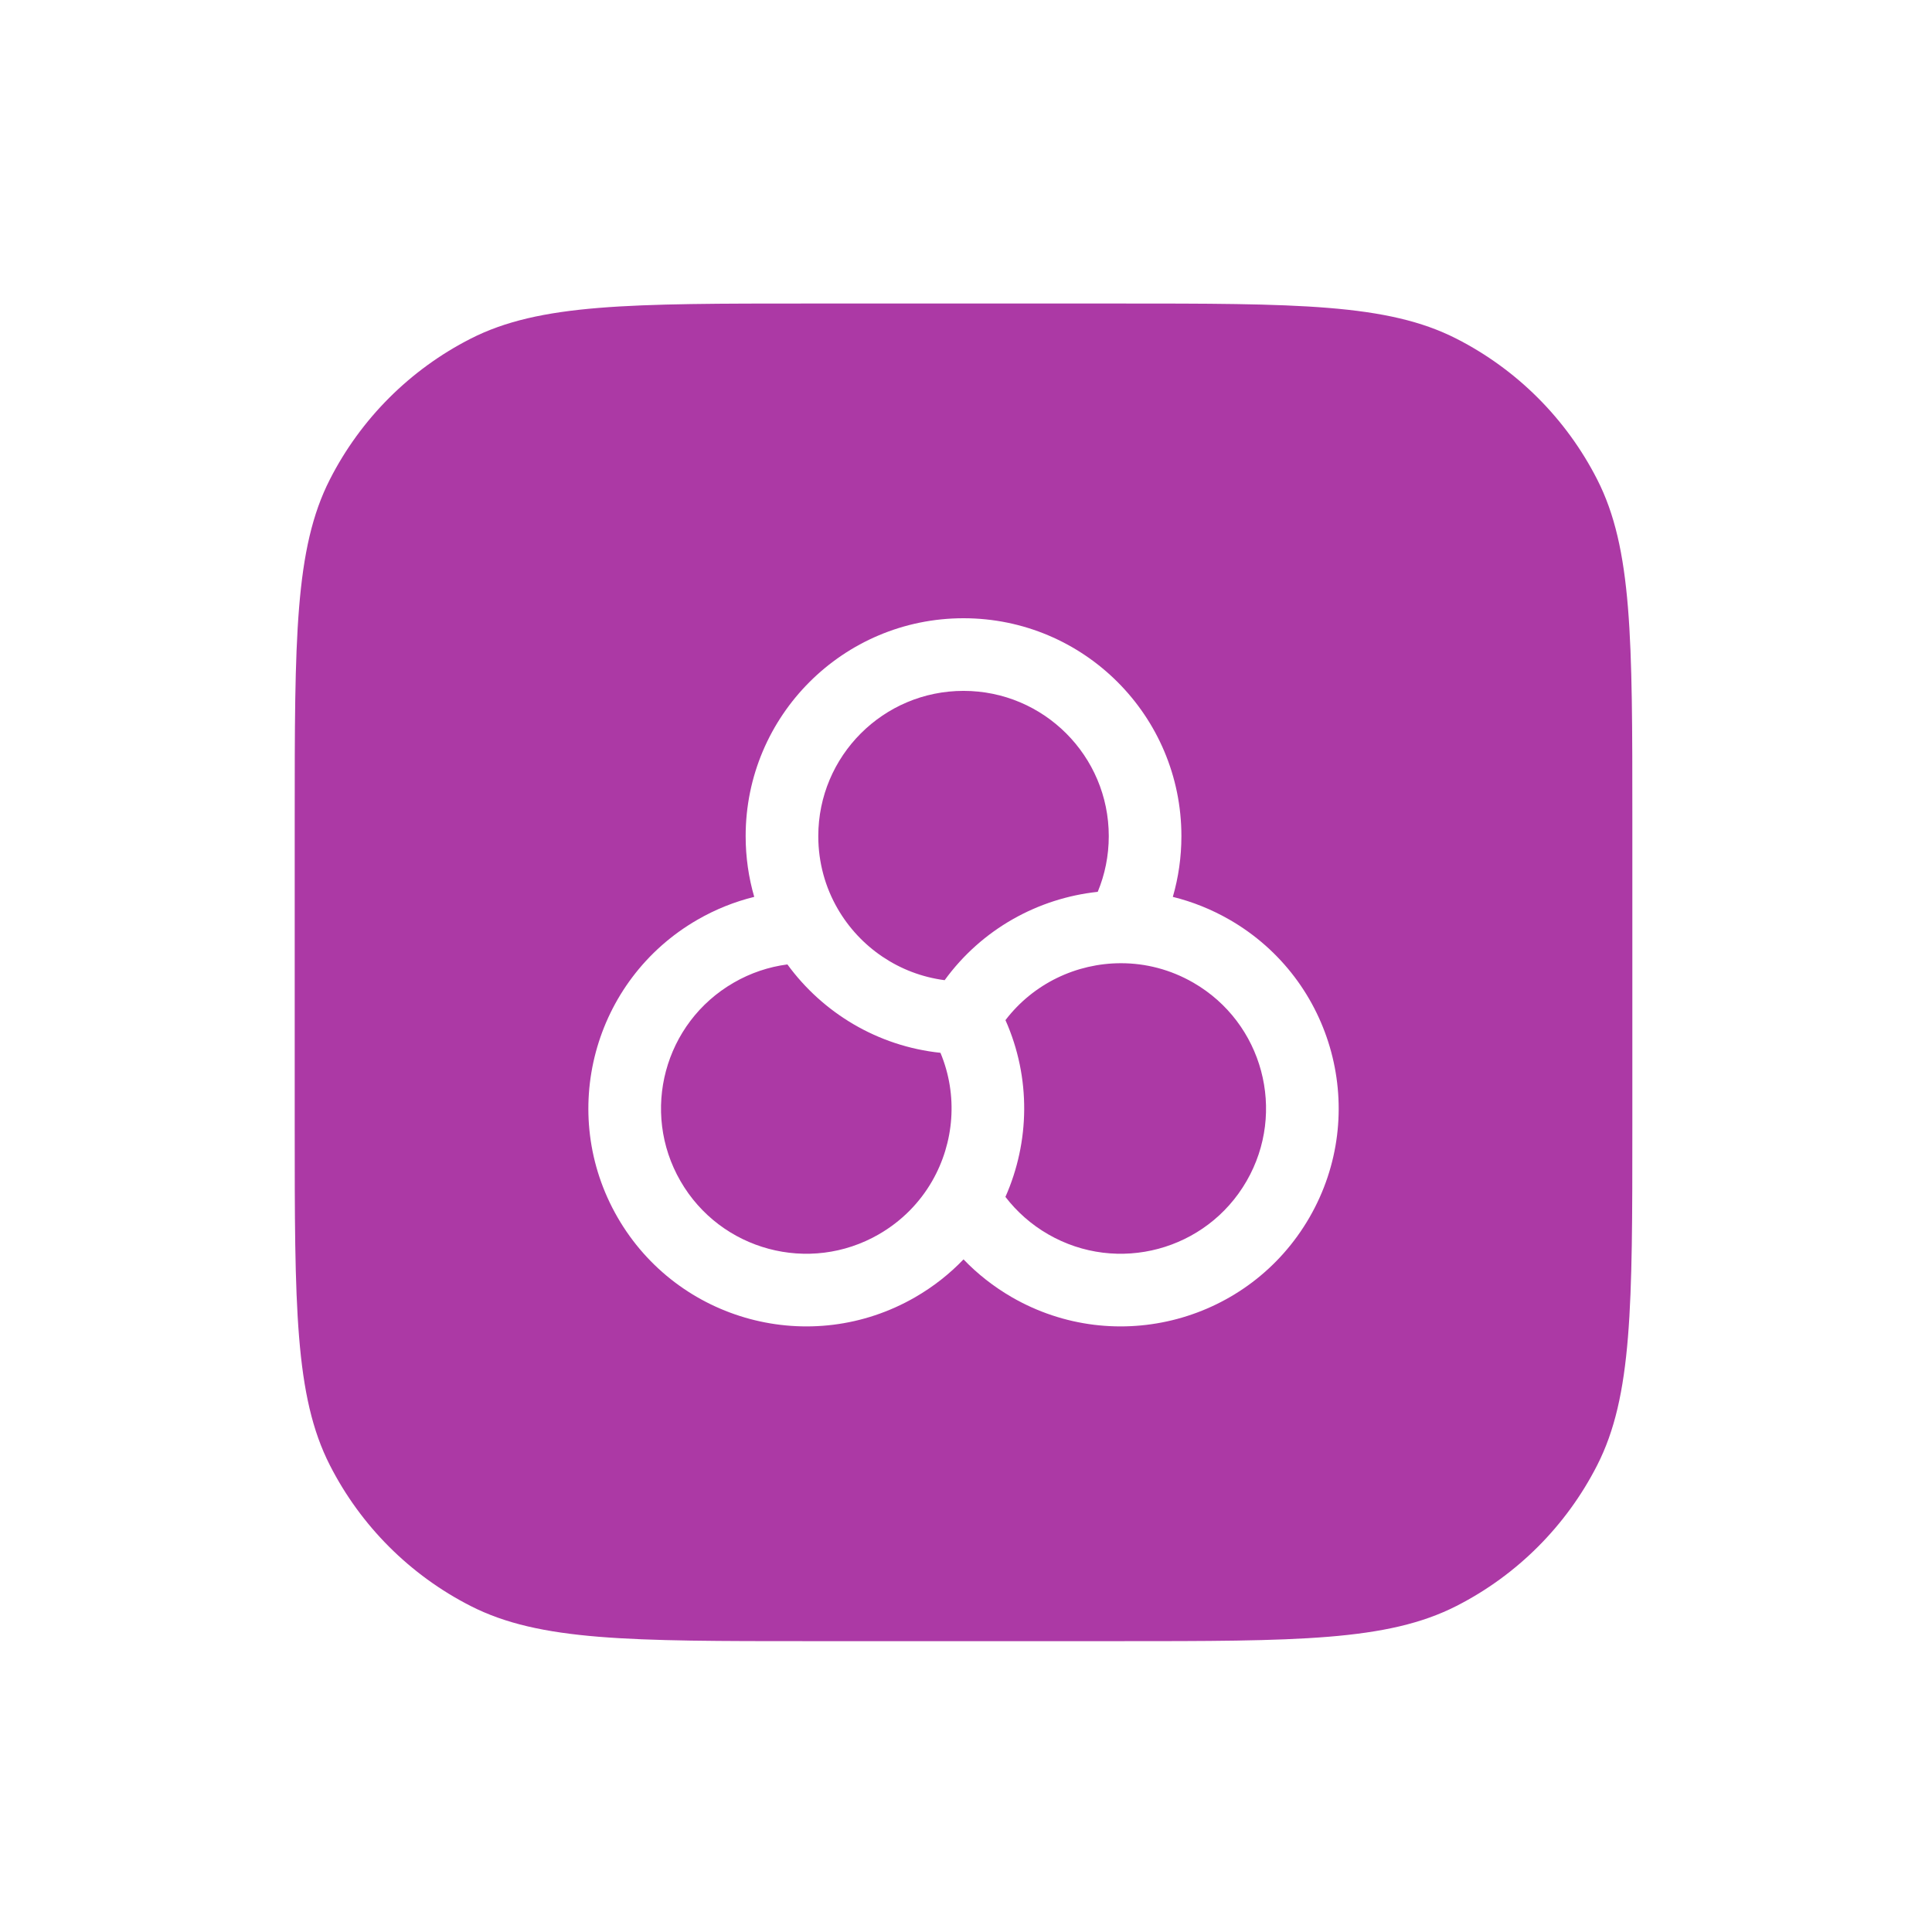
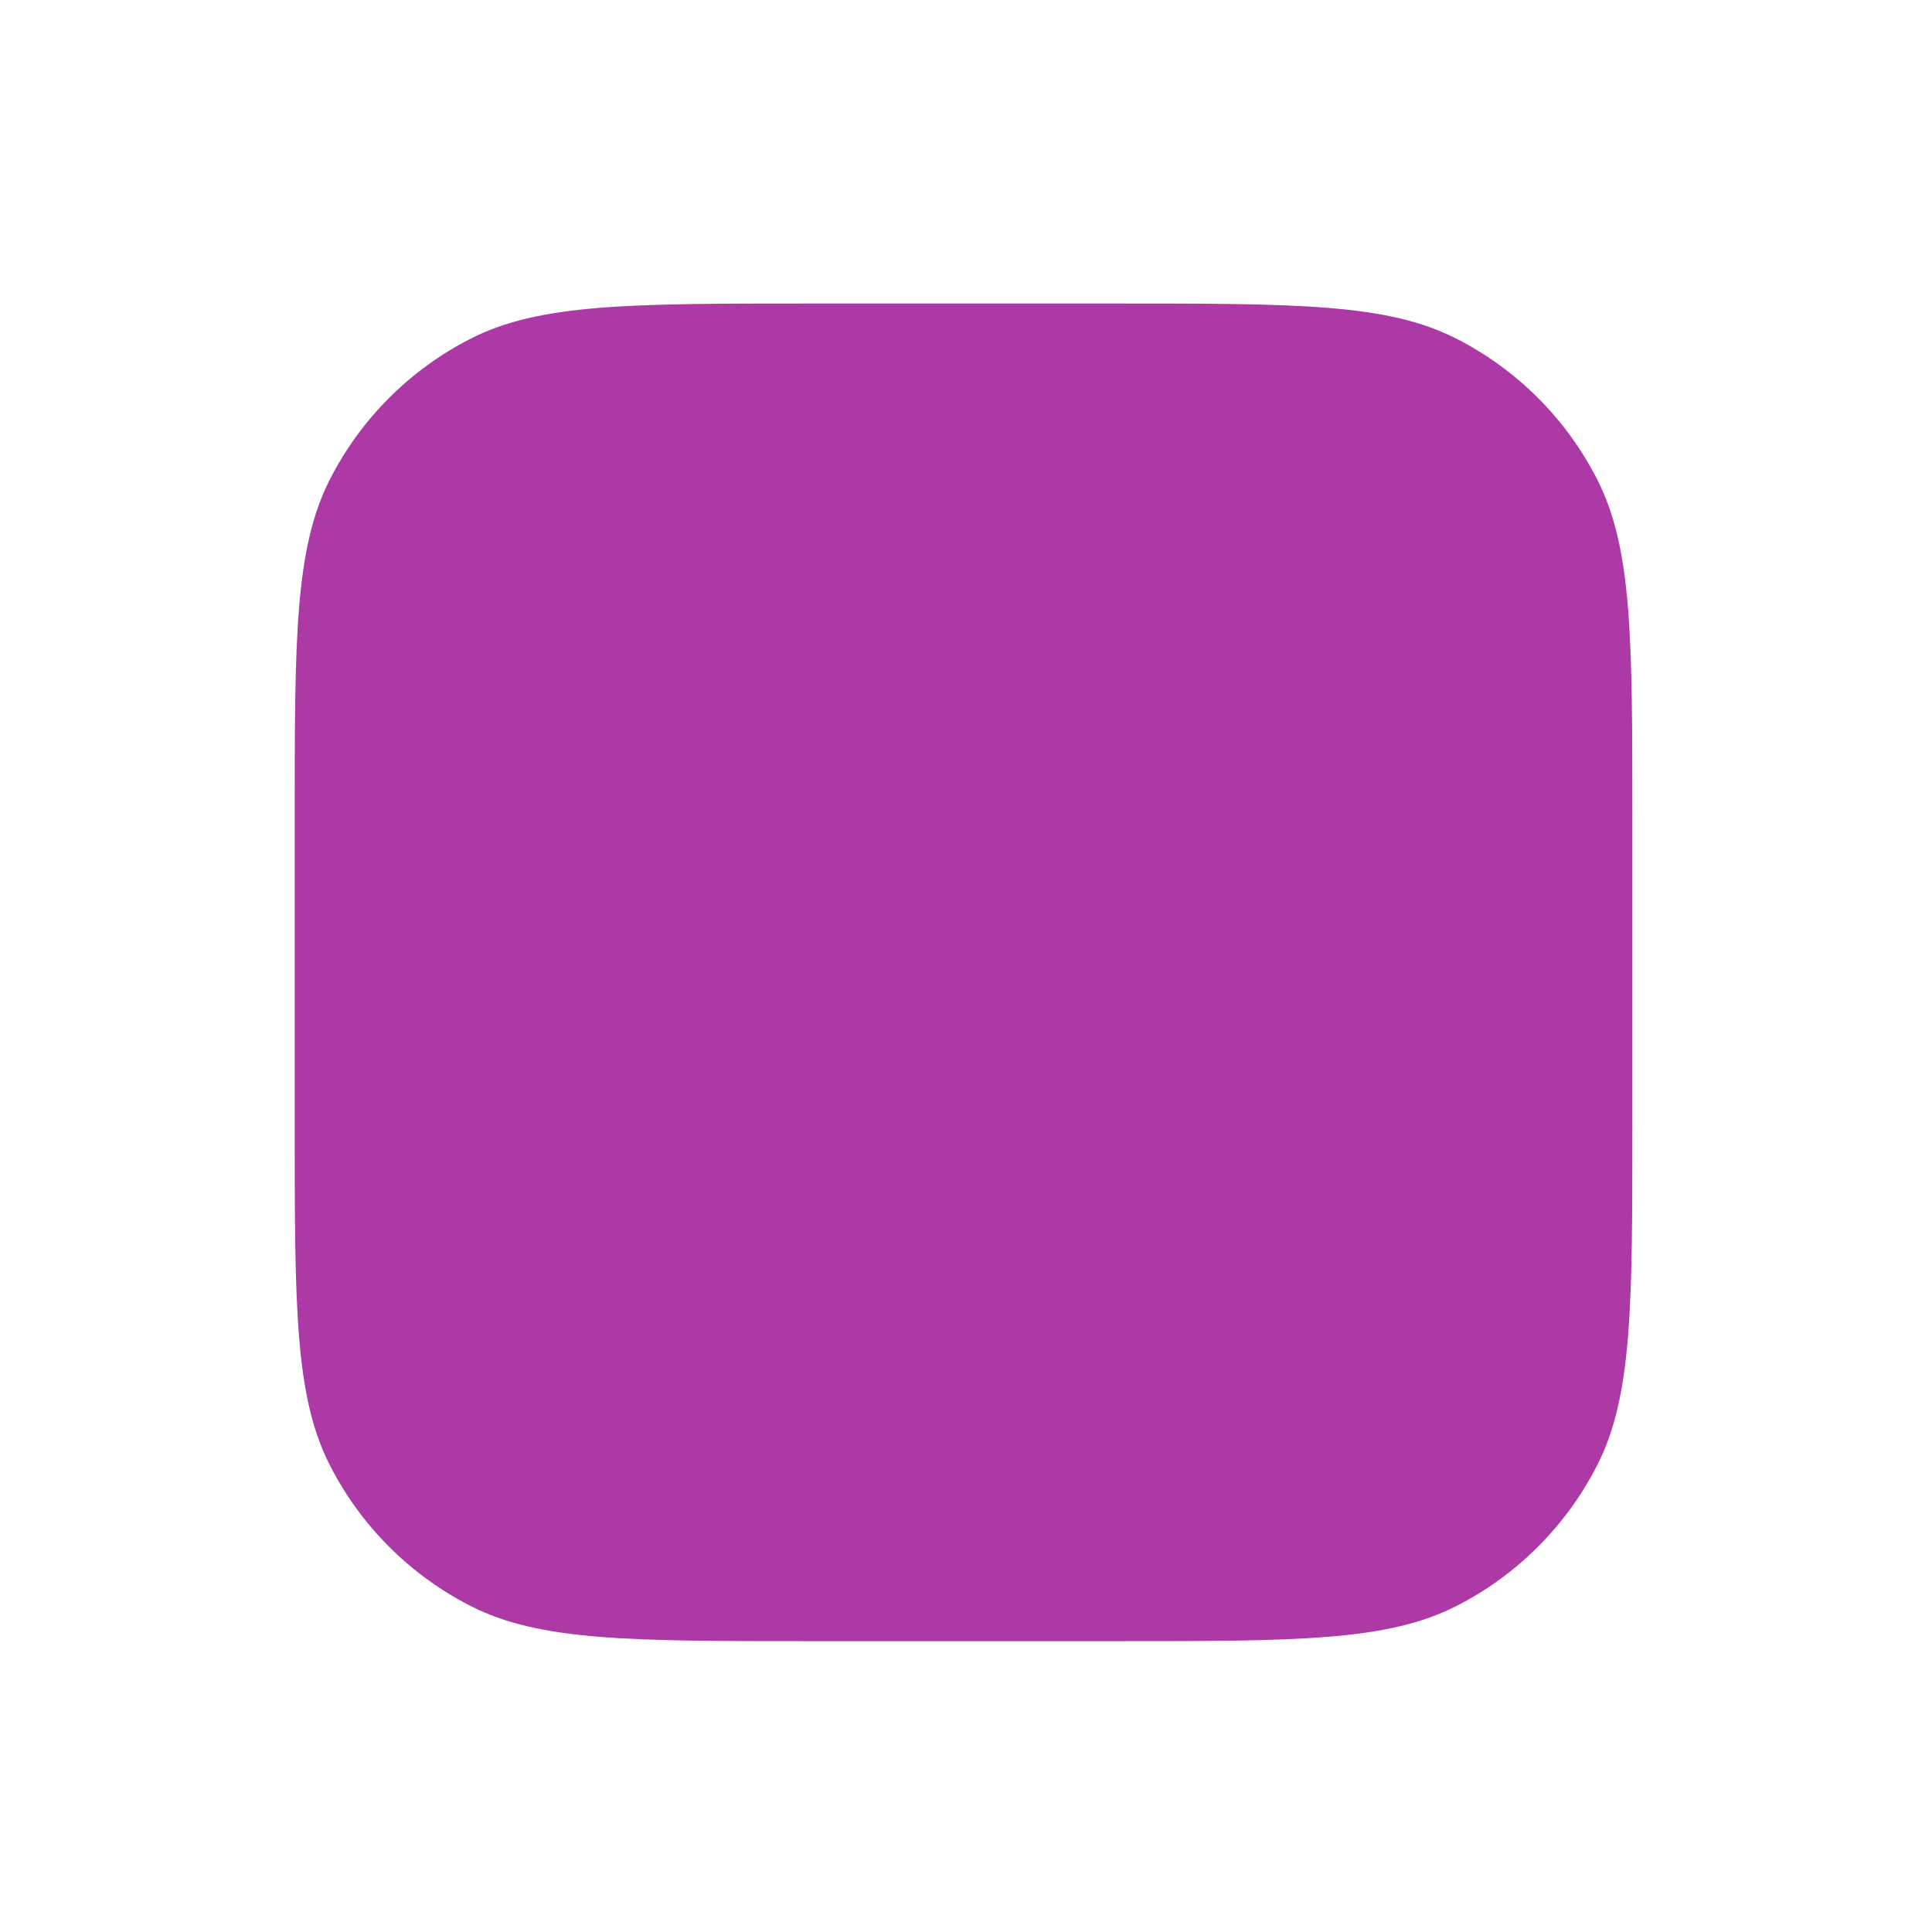
<svg xmlns="http://www.w3.org/2000/svg" fill="none" height="100%" overflow="visible" preserveAspectRatio="none" style="display: block;" viewBox="0 0 59 59" width="100%">
  <g filter="url(#filter0_d_0_12073)" id="Vector">
    <path d="M9 22.747C9 17.235 9 14.479 10.073 12.374C11.016 10.522 12.522 9.016 14.374 8.073C16.479 7 19.235 7 24.747 7H34.101C39.614 7 42.37 7 44.475 8.073C46.327 9.016 47.833 10.522 48.776 12.374C49.849 14.479 49.849 17.235 49.849 22.747V32.101C49.849 37.614 49.849 40.37 48.776 42.475C47.833 44.327 46.327 45.833 44.475 46.776C42.37 47.849 39.614 47.849 34.101 47.849H24.747C19.235 47.849 16.479 47.849 14.374 46.776C12.522 45.833 11.016 44.327 10.073 42.475C9 40.37 9 37.614 9 32.101V22.747Z" fill="#AC39A5" />
-     <path d="M29.424 18.829C31.874 18.829 33.86 20.815 33.86 23.265C33.86 23.869 33.74 24.443 33.523 24.966C31.703 25.161 29.983 26.102 28.848 27.664C27.452 27.483 26.258 26.653 25.581 25.482C25.204 24.831 24.989 24.075 24.989 23.265C24.989 20.815 26.975 18.829 29.424 18.829ZM35.816 25.12C35.987 24.531 36.078 23.908 36.078 23.265C36.078 19.59 33.099 16.611 29.424 16.611C25.75 16.611 22.771 19.59 22.771 23.265C22.771 23.908 22.862 24.531 23.033 25.12C22.437 25.267 21.852 25.499 21.296 25.82C18.113 27.658 17.023 31.727 18.86 34.909C20.698 38.092 24.767 39.182 27.949 37.345C28.506 37.023 29 36.633 29.424 36.19C29.849 36.633 30.343 37.023 30.899 37.345C34.082 39.182 38.151 38.092 39.989 34.909C41.826 31.727 40.736 27.657 37.553 25.82C36.996 25.499 36.411 25.267 35.816 25.12ZM30.704 34.282C31.446 32.608 31.49 30.648 30.705 28.884C31.56 27.765 32.876 27.147 34.229 27.146C34.981 27.145 35.743 27.336 36.444 27.741C38.566 28.966 39.293 31.679 38.068 33.8C36.843 35.922 34.13 36.649 32.008 35.424C31.485 35.122 31.049 34.731 30.704 34.282ZM28.72 29.882C29.262 31.182 29.139 32.631 28.464 33.803C28.088 34.455 27.541 35.019 26.84 35.424C24.719 36.649 22.006 35.922 20.781 33.8C19.556 31.679 20.283 28.966 22.405 27.741C22.927 27.439 23.485 27.256 24.046 27.183C25.125 28.661 26.8 29.68 28.72 29.882Z" fill="white" />
  </g>
  <defs>
    <filter color-interpolation-filters="sRGB" filterUnits="userSpaceOnUse" height="57.869" id="filter0_d_0_12073" width="57.869" x="0.49" y="0.759">
      <feFlood flood-opacity="0" result="BackgroundImageFix" />
      <feColorMatrix in="SourceAlpha" result="hardAlpha" type="matrix" values="0 0 0 0 0 0 0 0 0 0 0 0 0 0 0 0 0 0 127 0" />
      <feOffset dy="2.269" />
      <feGaussianBlur stdDeviation="4.255" />
      <feComposite in2="hardAlpha" operator="out" />
      <feColorMatrix type="matrix" values="0 0 0 0 0 0 0 0 0 0 0 0 0 0 0 0 0 0 0.2 0" />
      <feBlend in2="BackgroundImageFix" mode="normal" result="effect1_dropShadow_0_12073" />
      <feBlend in="SourceGraphic" in2="effect1_dropShadow_0_12073" mode="normal" result="shape" />
    </filter>
  </defs>
</svg>